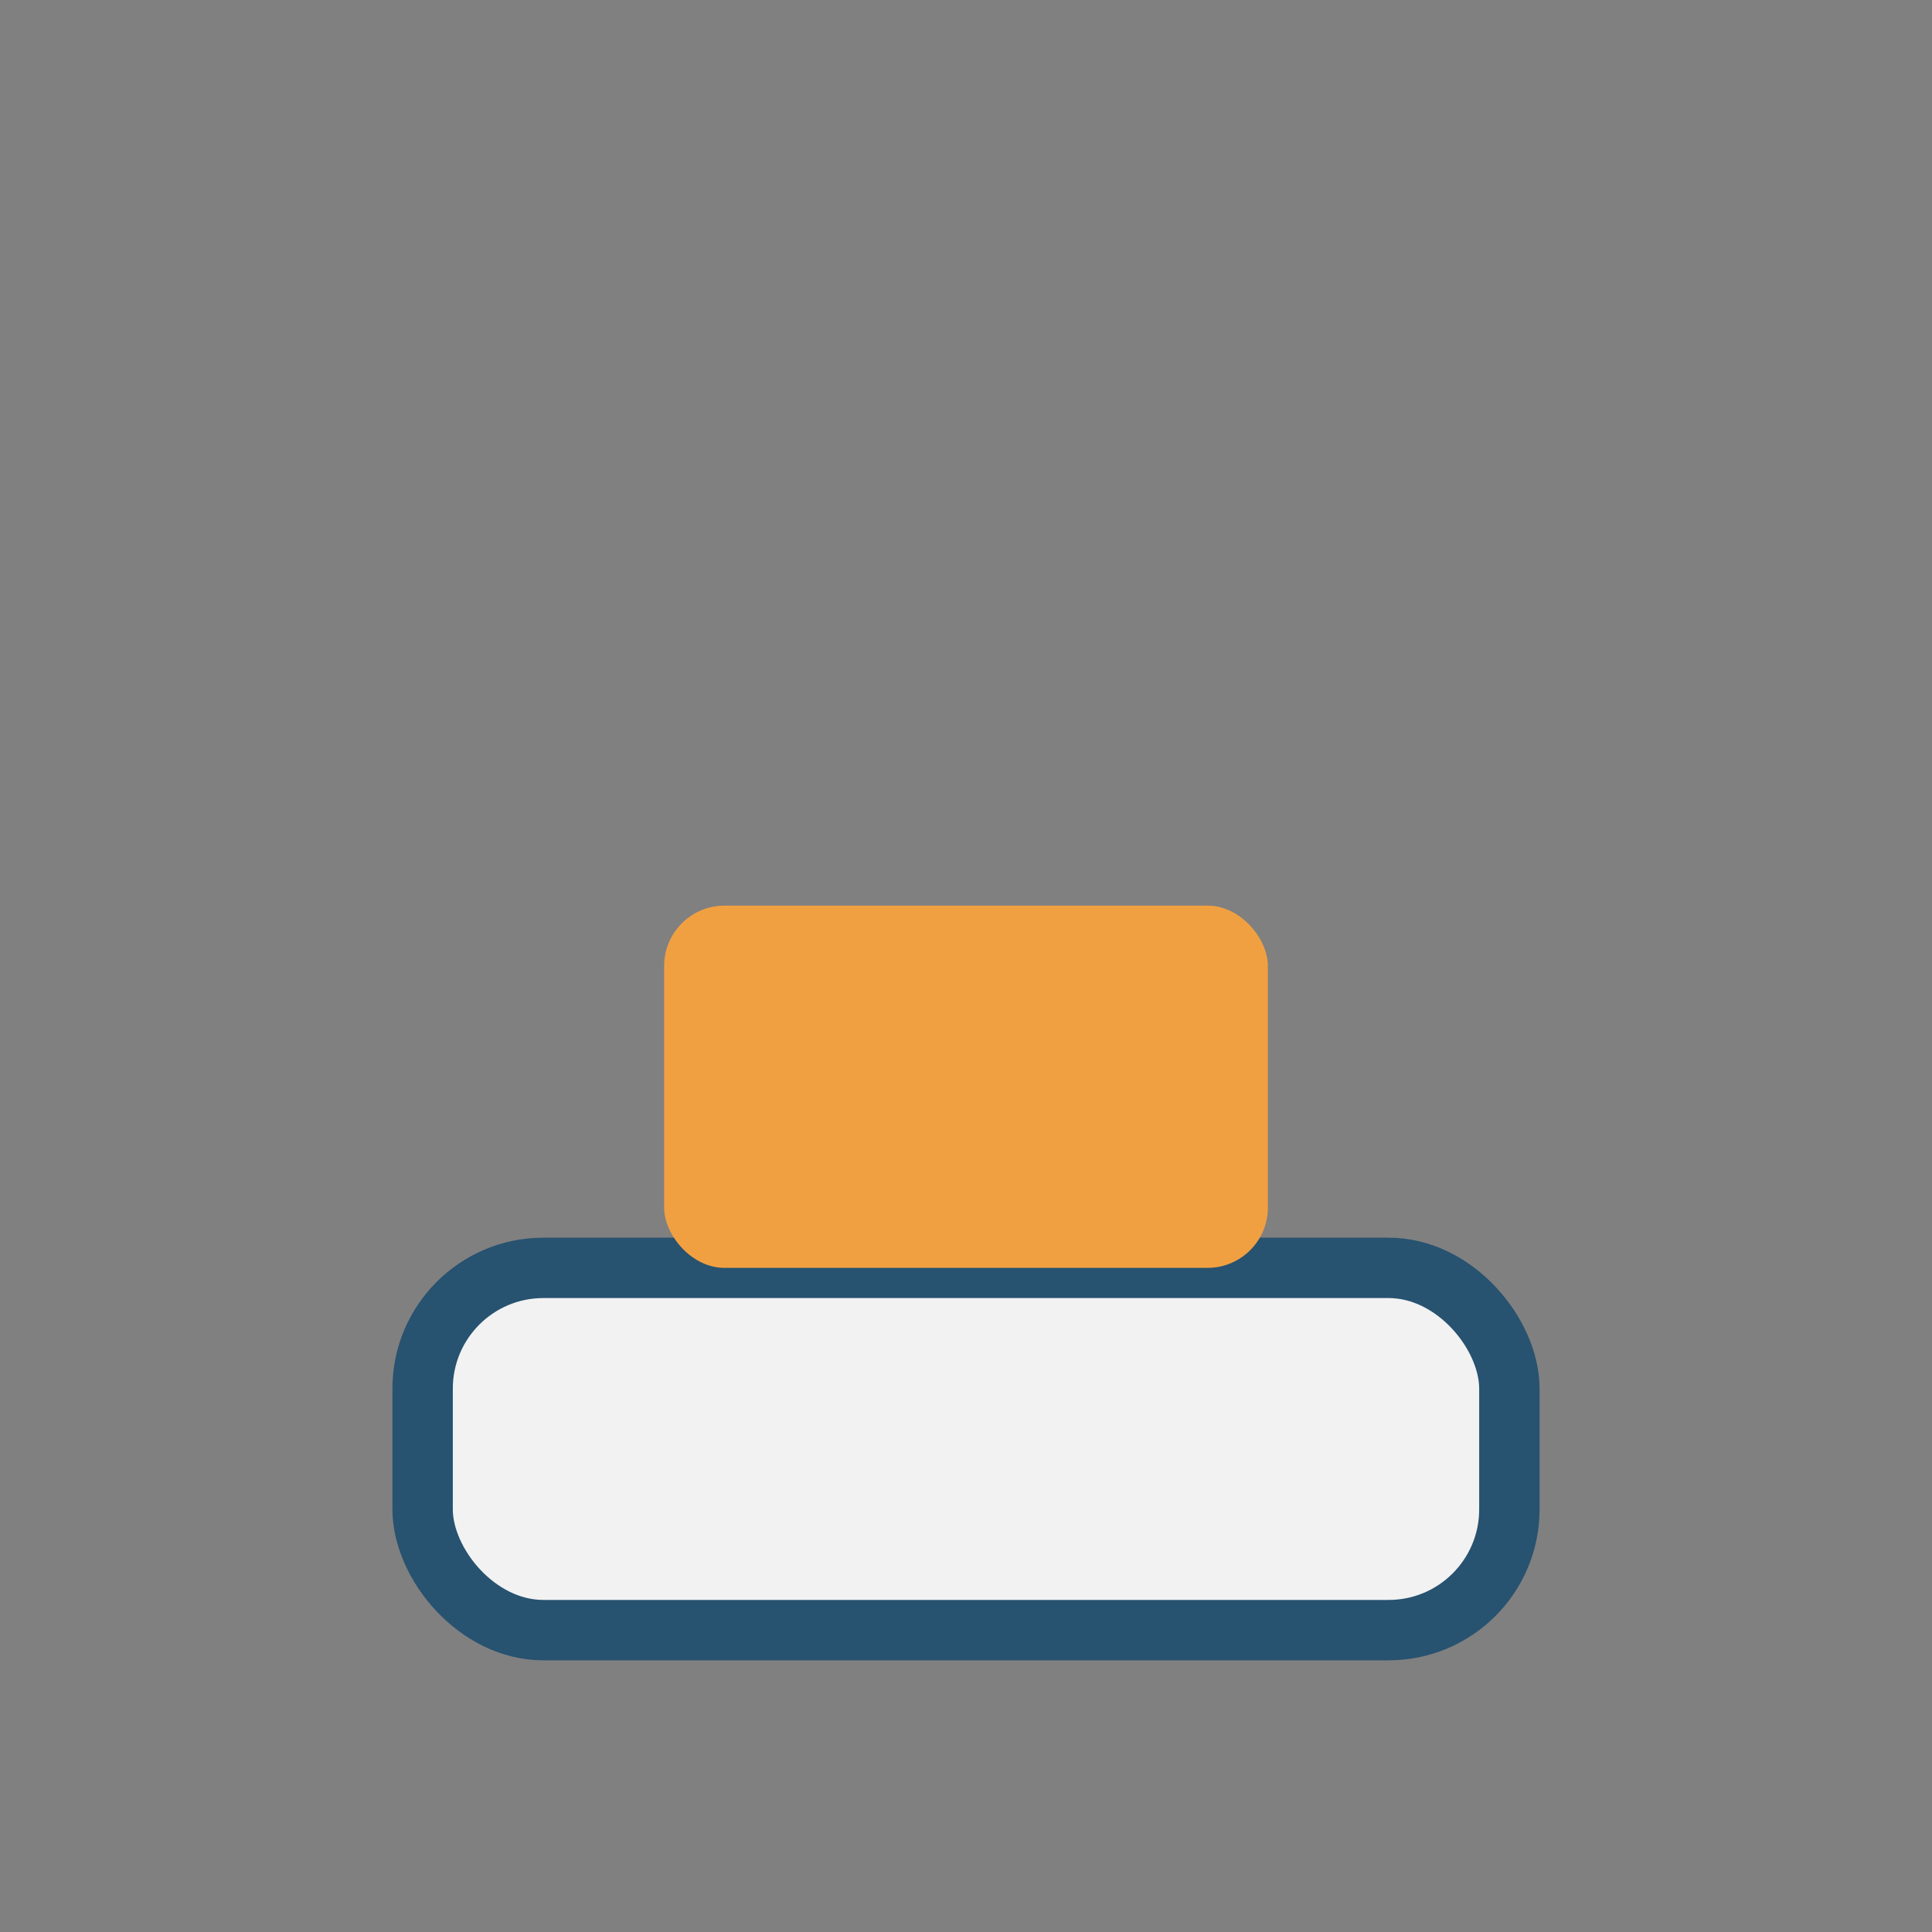
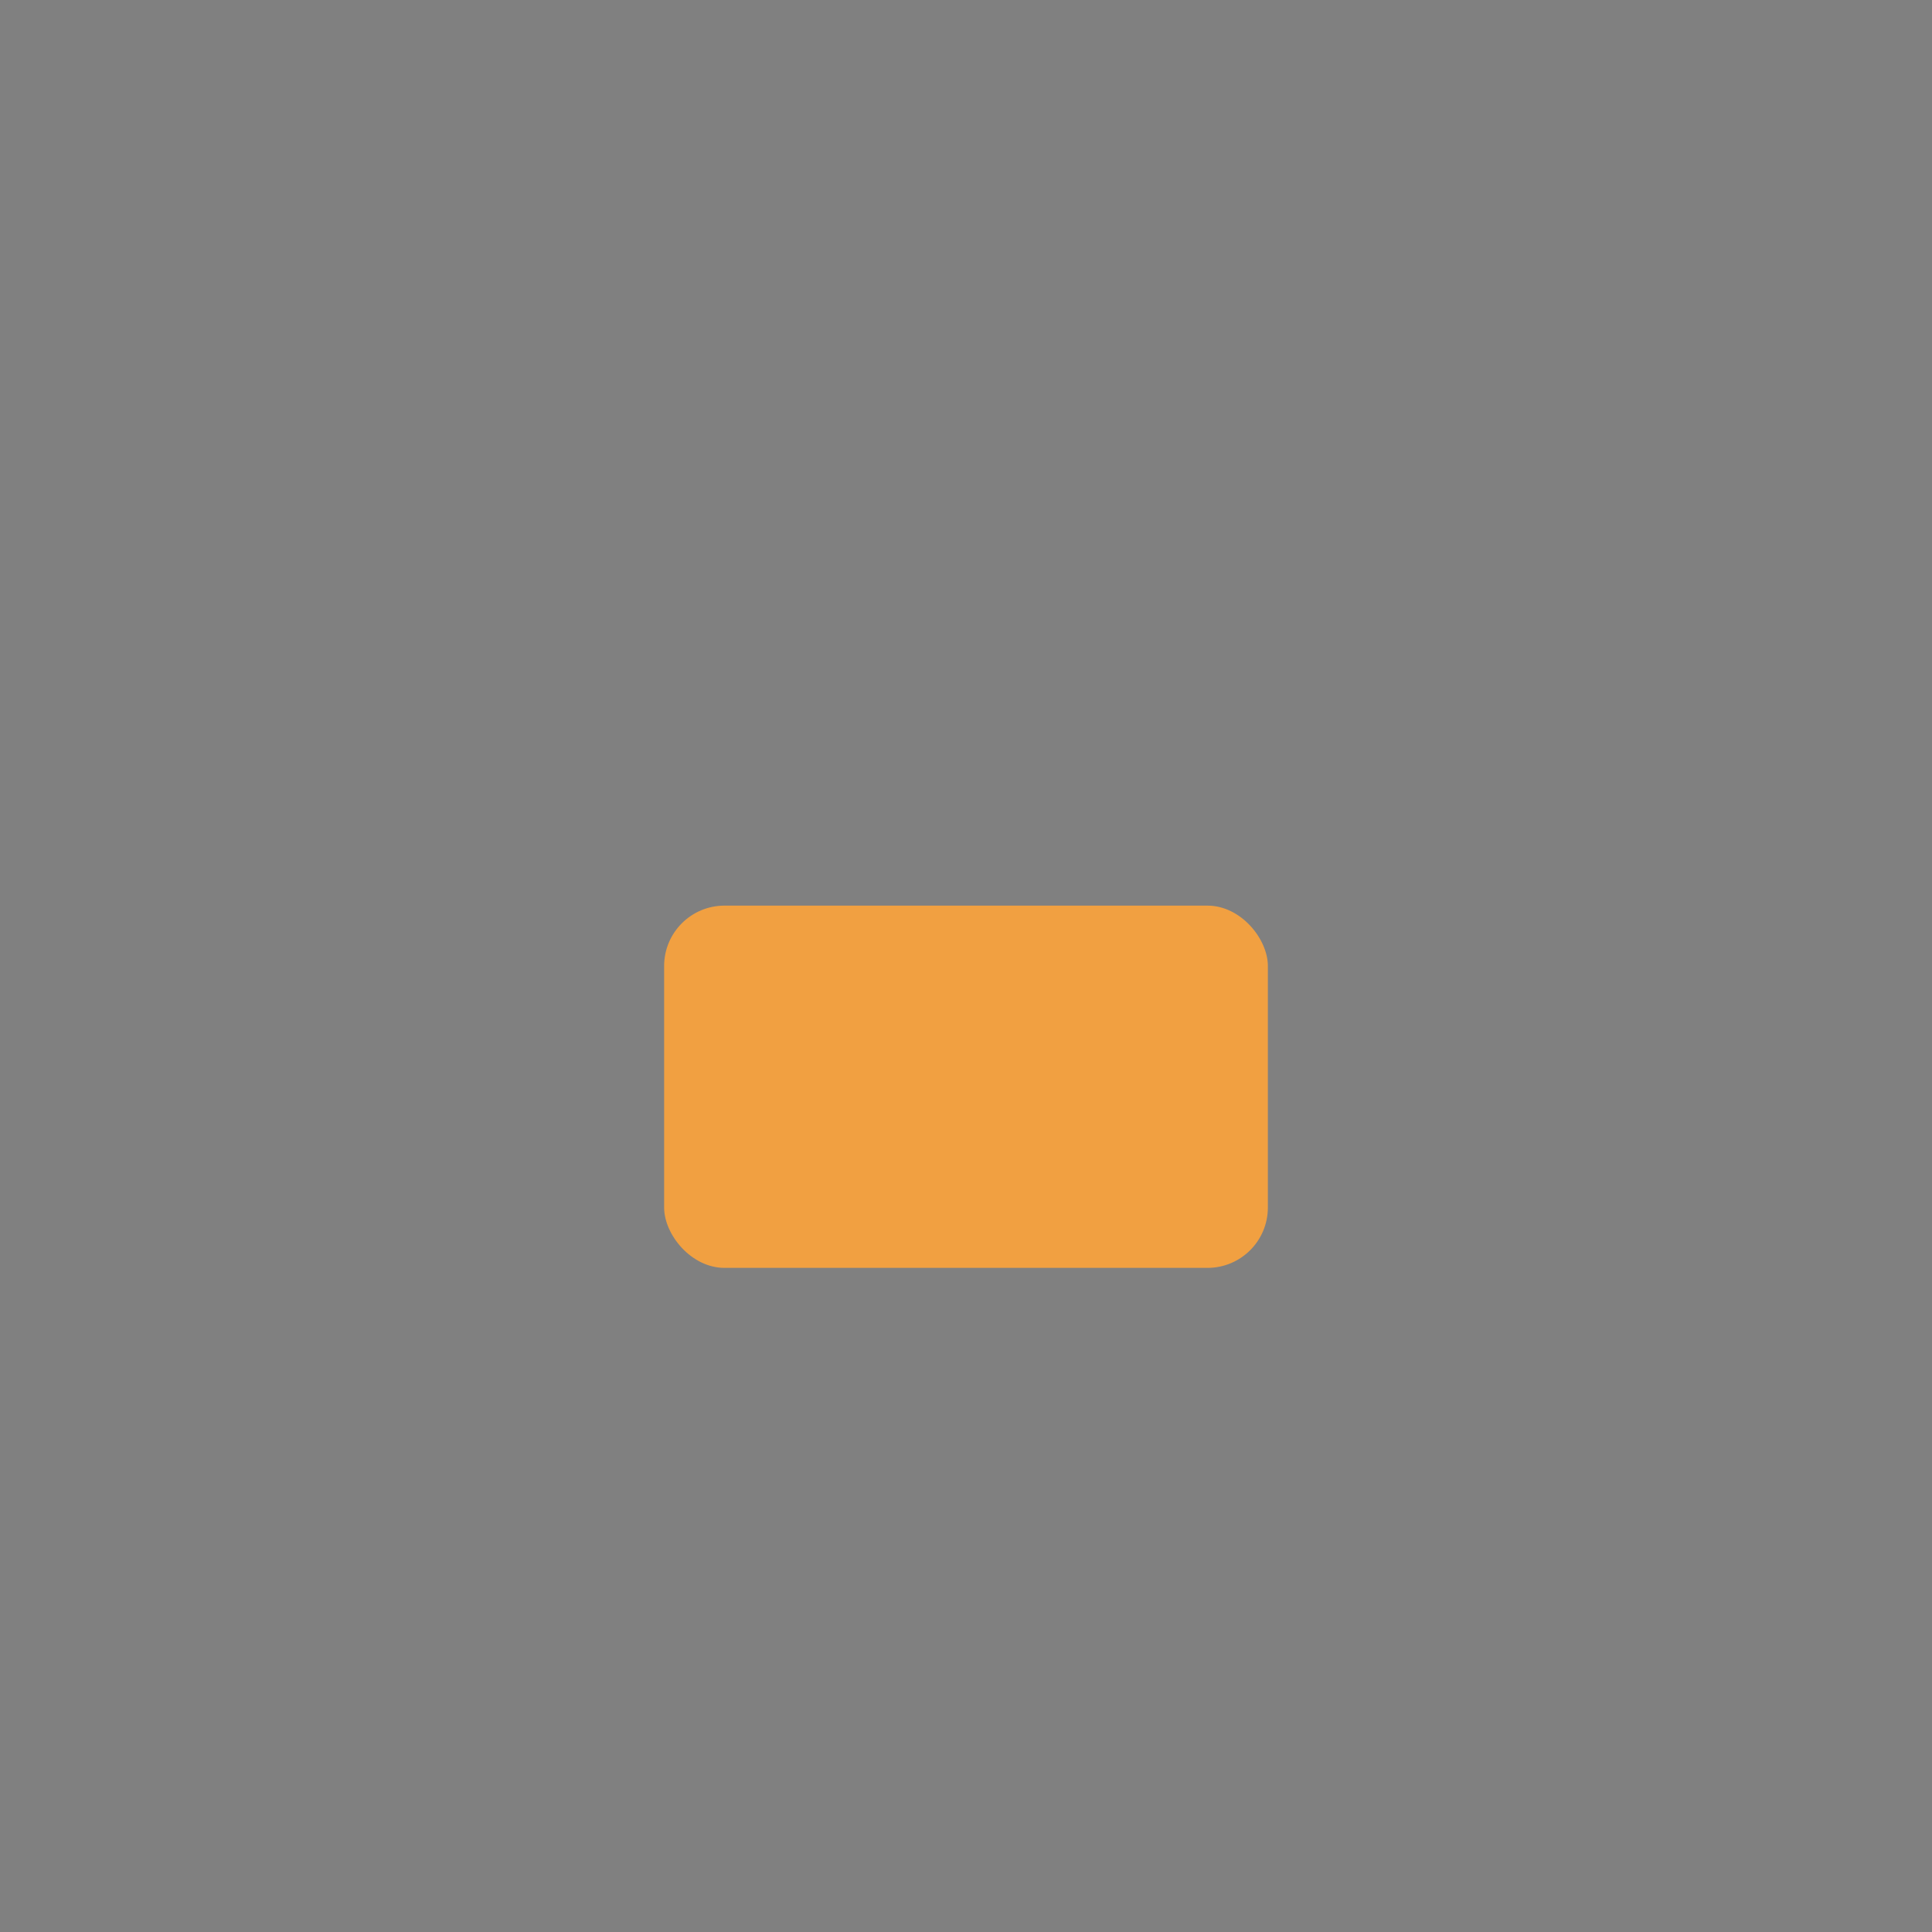
<svg xmlns="http://www.w3.org/2000/svg" width="32" height="32" viewBox="0 0 32 32">
  <rect x="0" y="0" width="32" height="32" fill="#808080" stroke="none" />
-   <rect x="7" y="21" width="18" height="6" rx="2" fill="#F2F2F2" stroke="#275270" />
  <rect x="11" y="15" width="10" height="6" rx="1" fill="#F1A041" />
</svg>